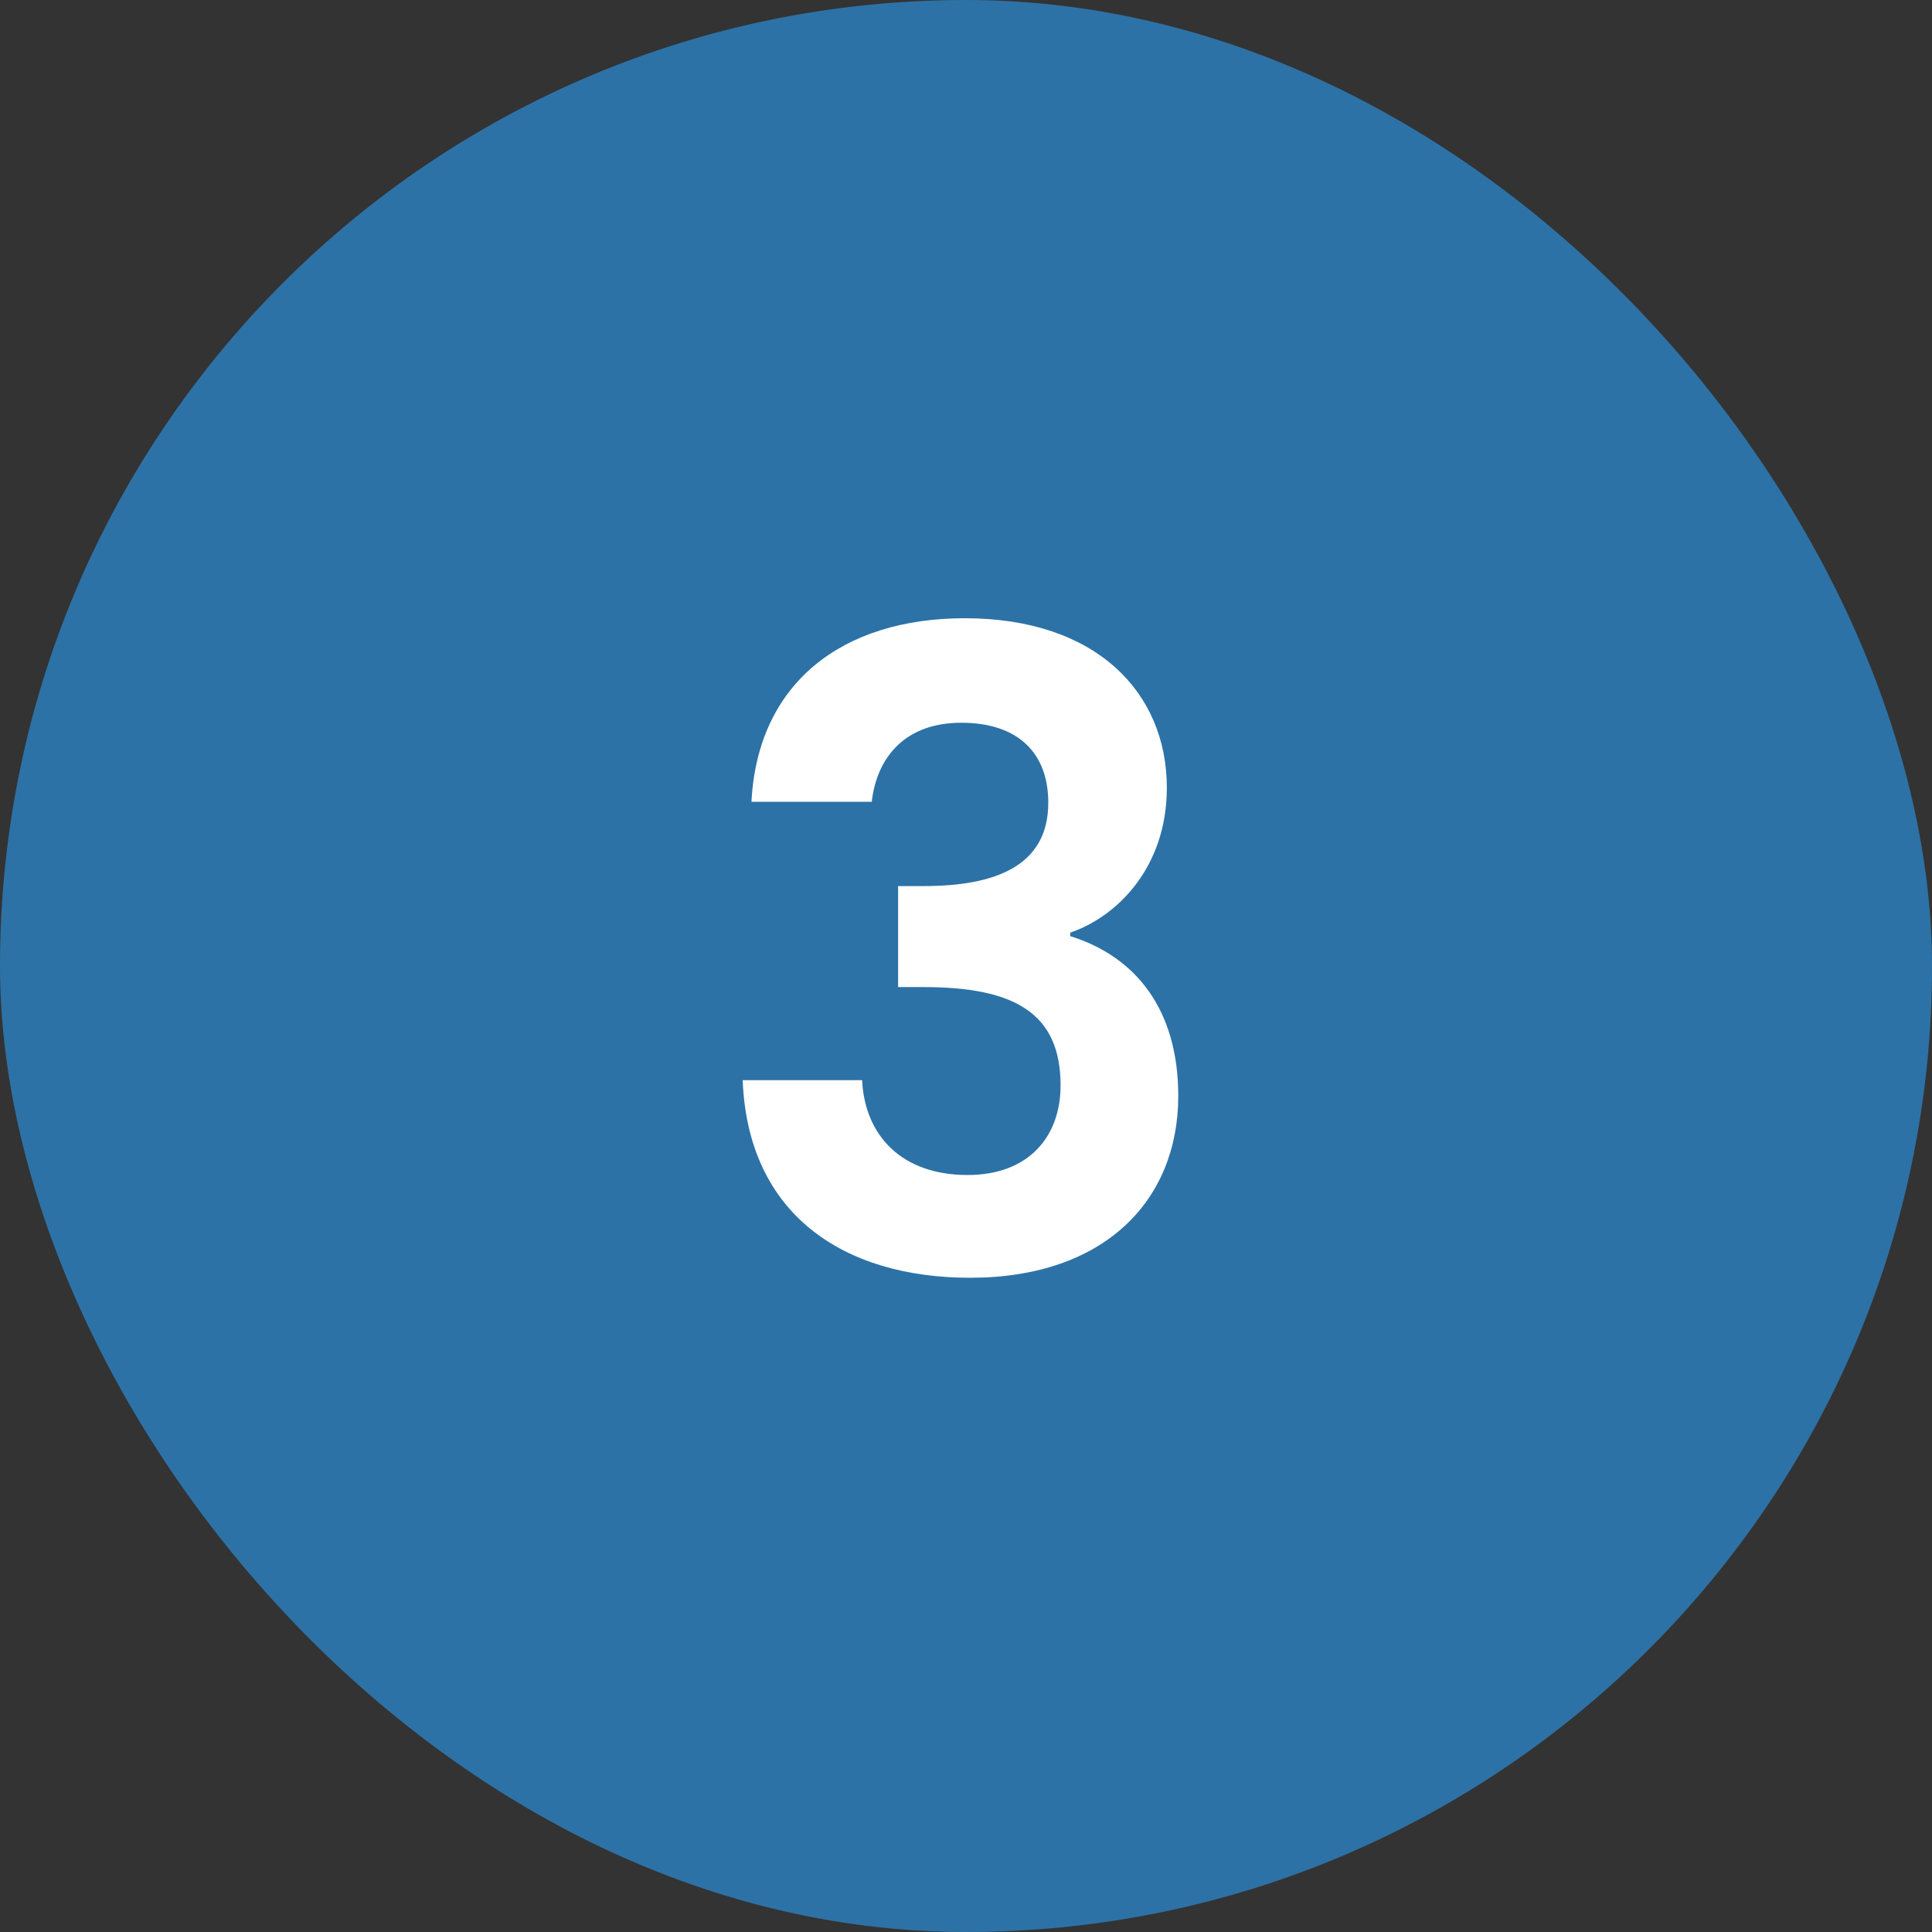
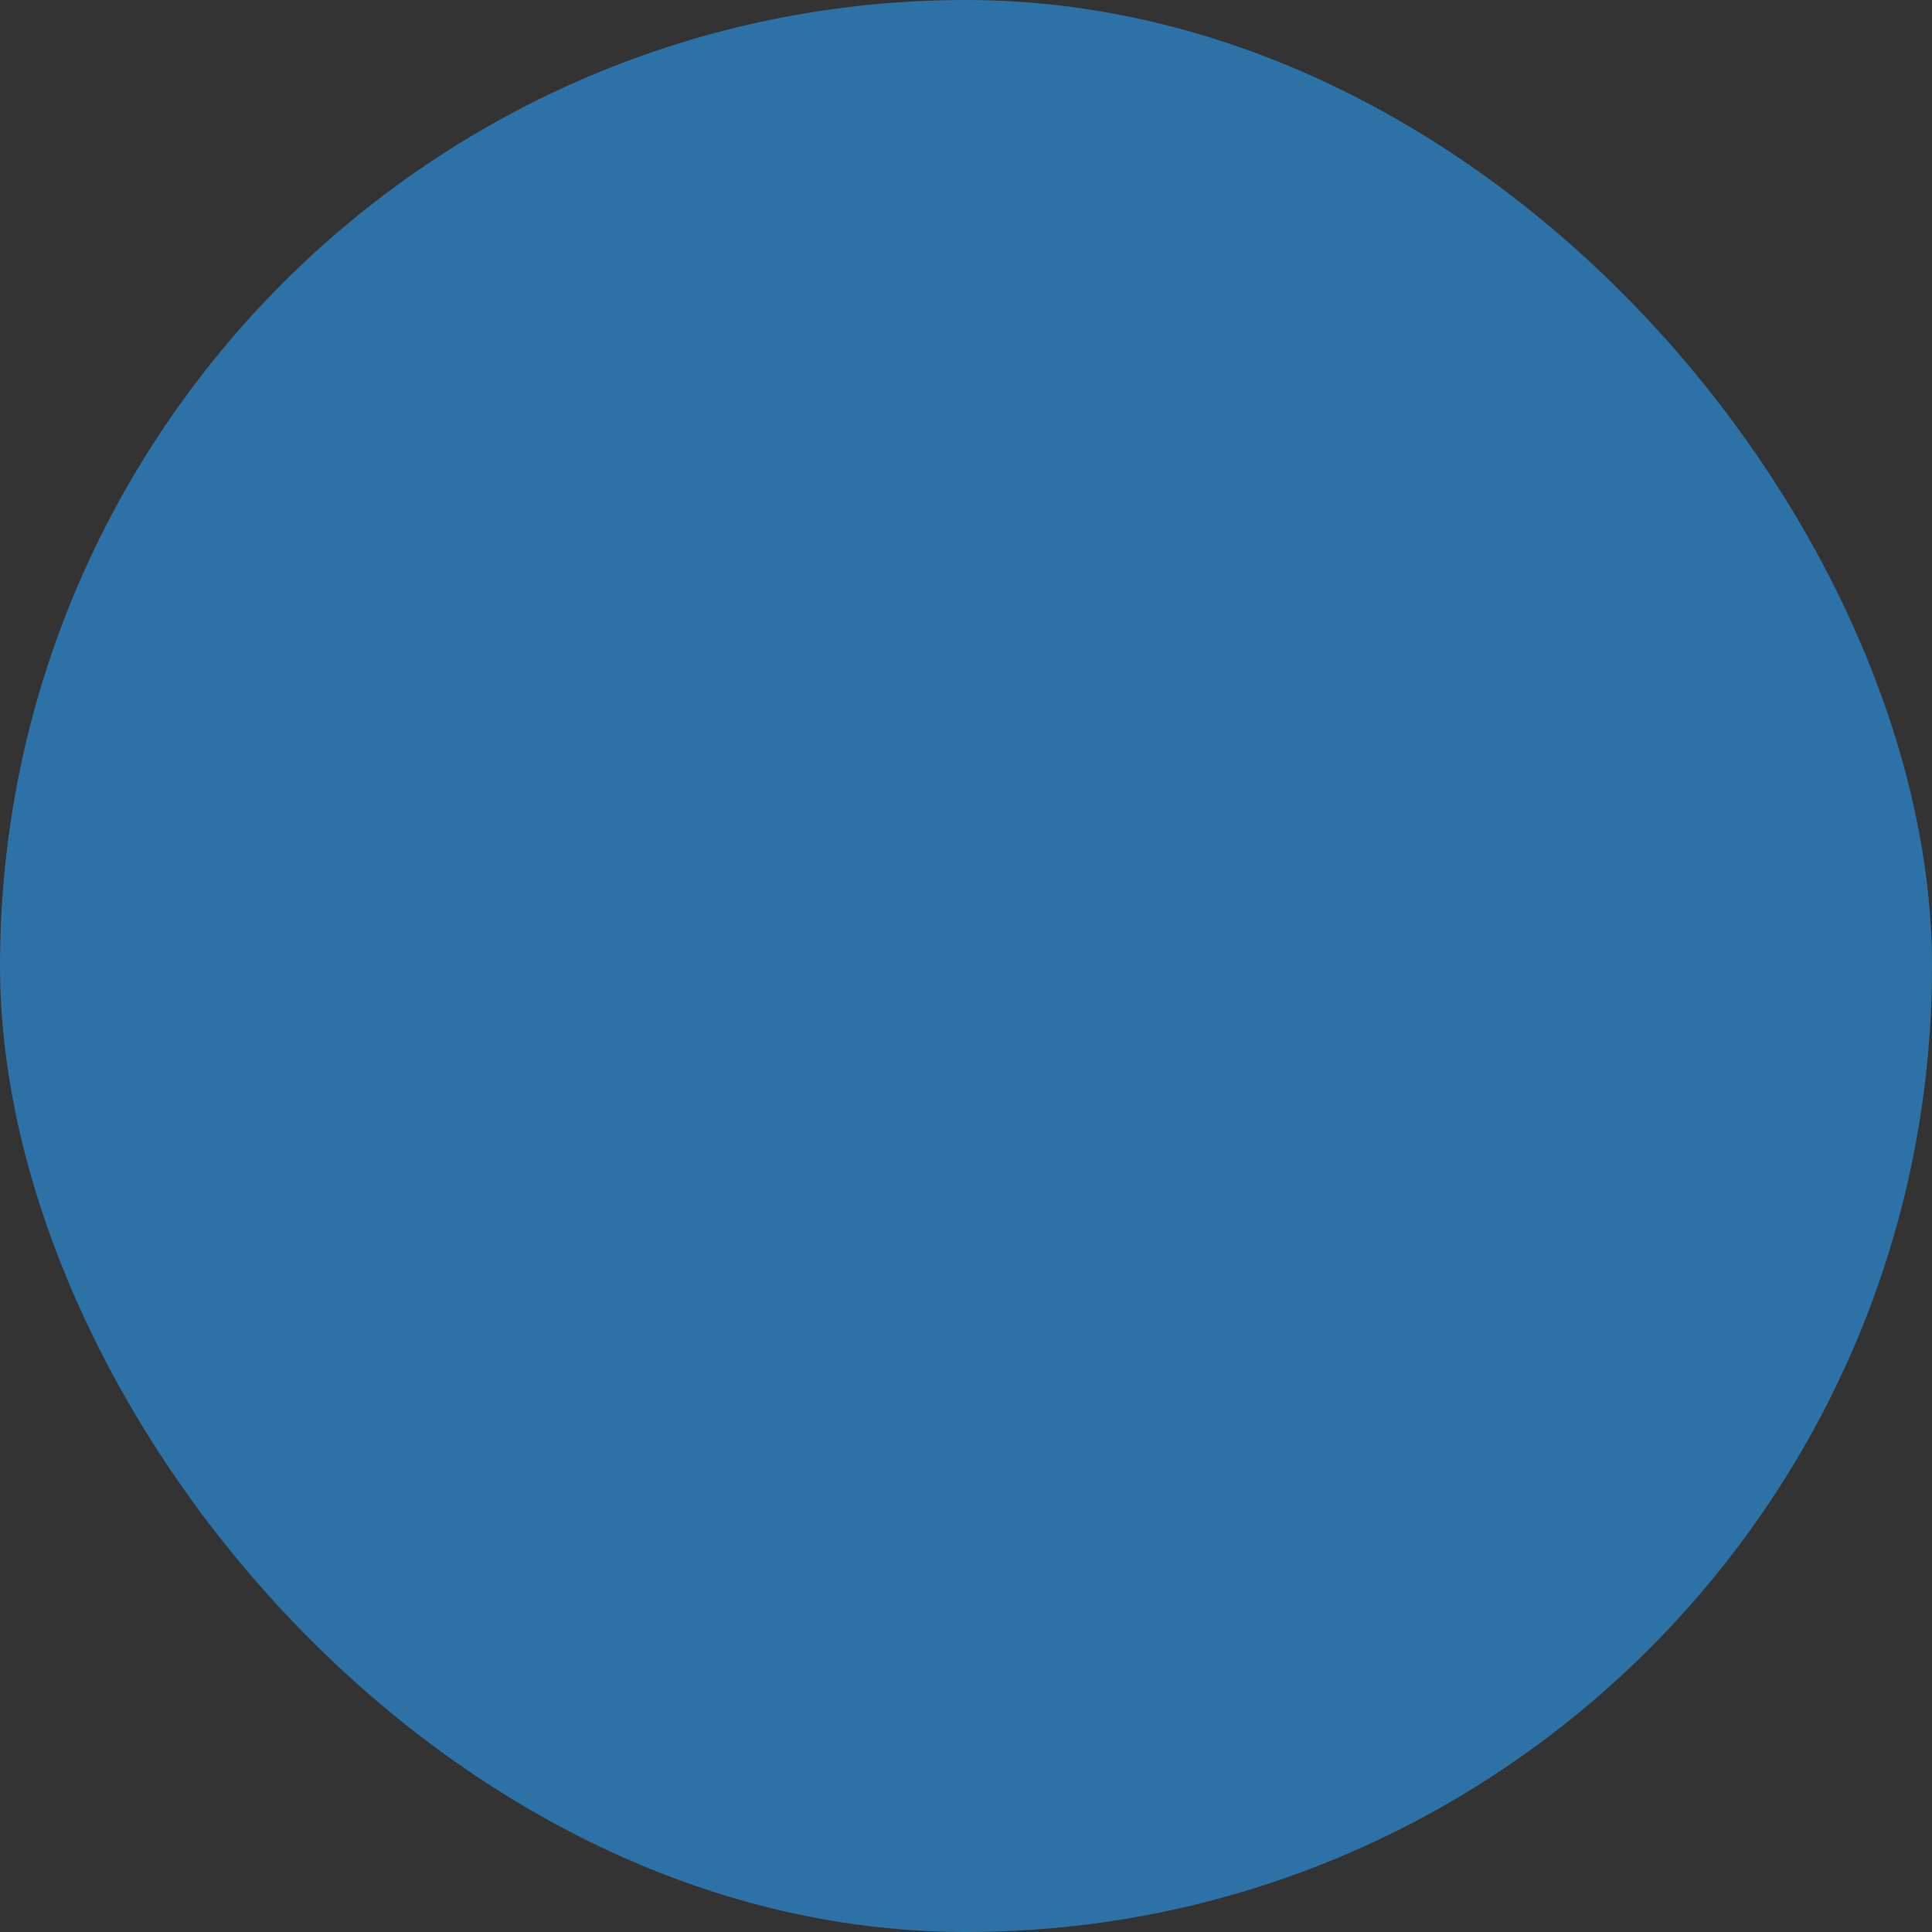
<svg xmlns="http://www.w3.org/2000/svg" width="44" height="44" viewBox="0 0 44 44" fill="none">
  <rect x="0" y="0" width="44" height="44" fill="#333333" stroke="none" />
  <rect width="44" height="44" rx="22" fill="#2D72A6" />
-   <path d="M17.114 18.26H19.854C19.954 17.34 20.534 16.46 21.894 16.46C23.174 16.46 23.874 17.14 23.874 18.28C23.874 19.72 22.674 20.18 21.034 20.18H20.454V22.48H21.034C23.114 22.48 24.154 23.08 24.154 24.72C24.154 25.88 23.434 26.76 22.034 26.76C20.534 26.76 19.694 25.86 19.634 24.6H16.914C17.034 27.66 19.214 29.1 22.094 29.1C25.154 29.1 26.834 27.34 26.834 24.96C26.834 22.98 25.854 21.78 24.374 21.32V21.24C25.434 20.88 26.574 19.76 26.574 17.94C26.574 15.78 24.974 14.08 21.974 14.08C19.174 14.08 17.254 15.56 17.114 18.26Z" fill="white" />
</svg>